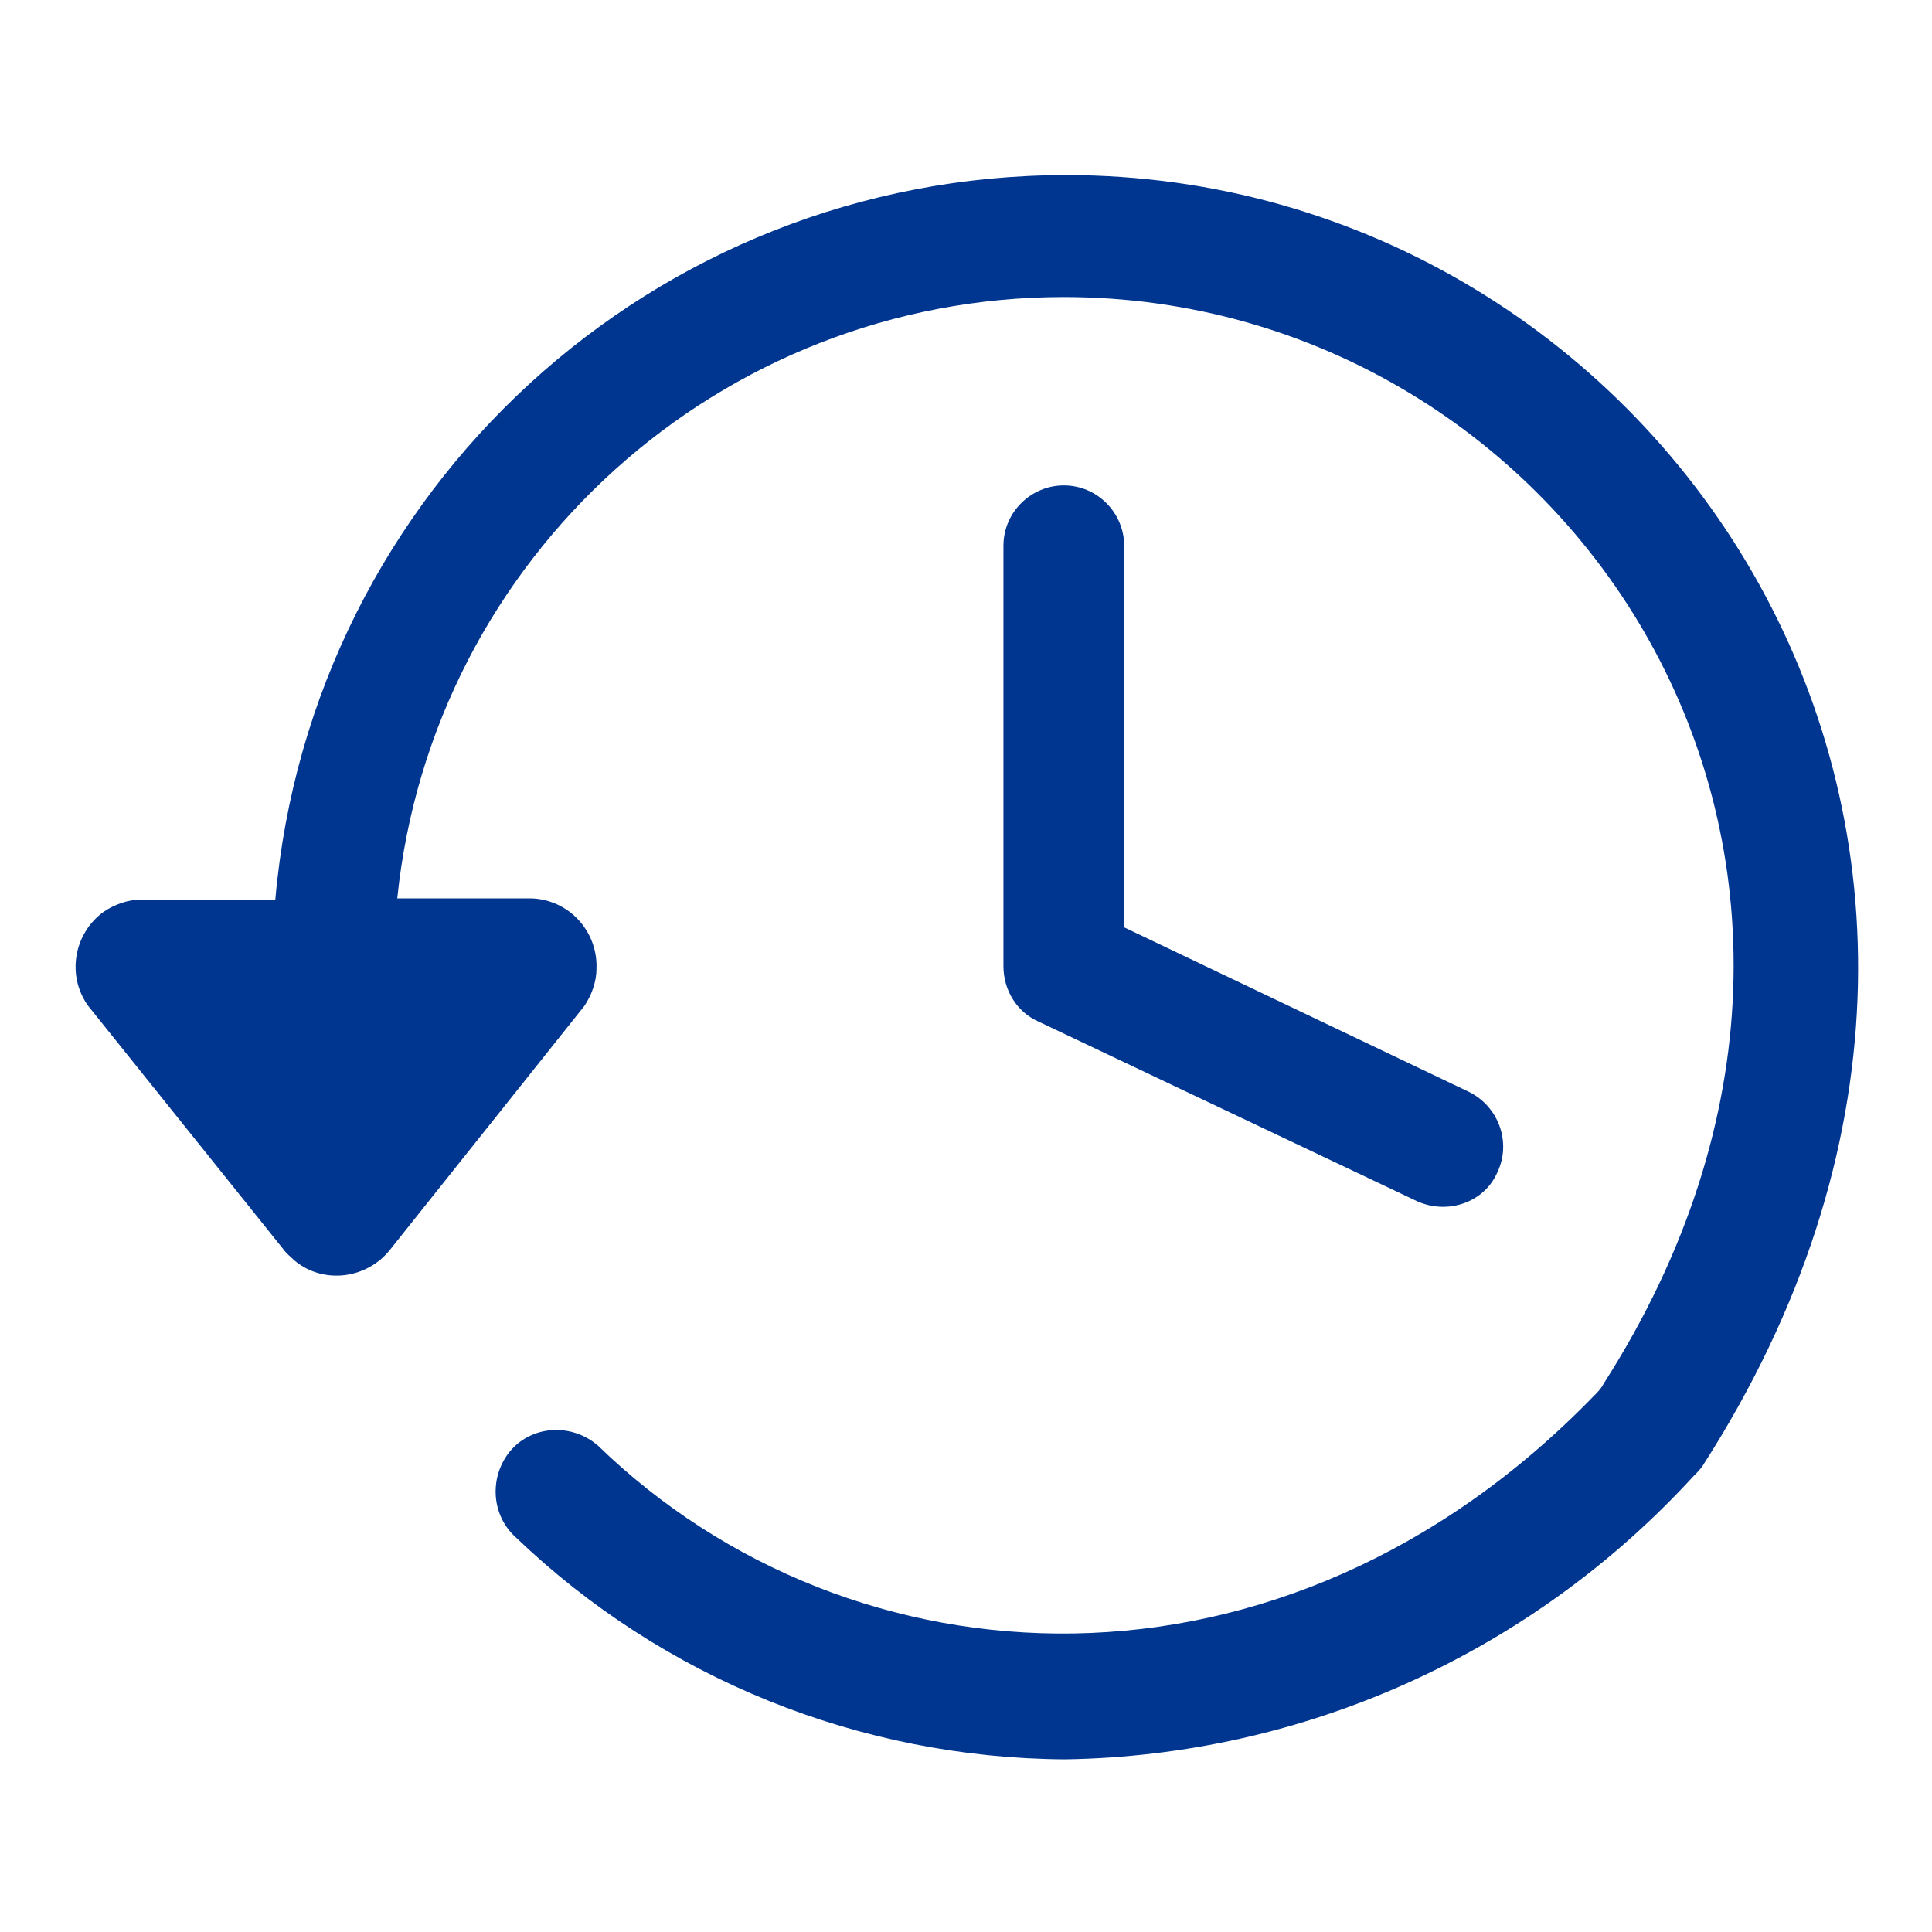
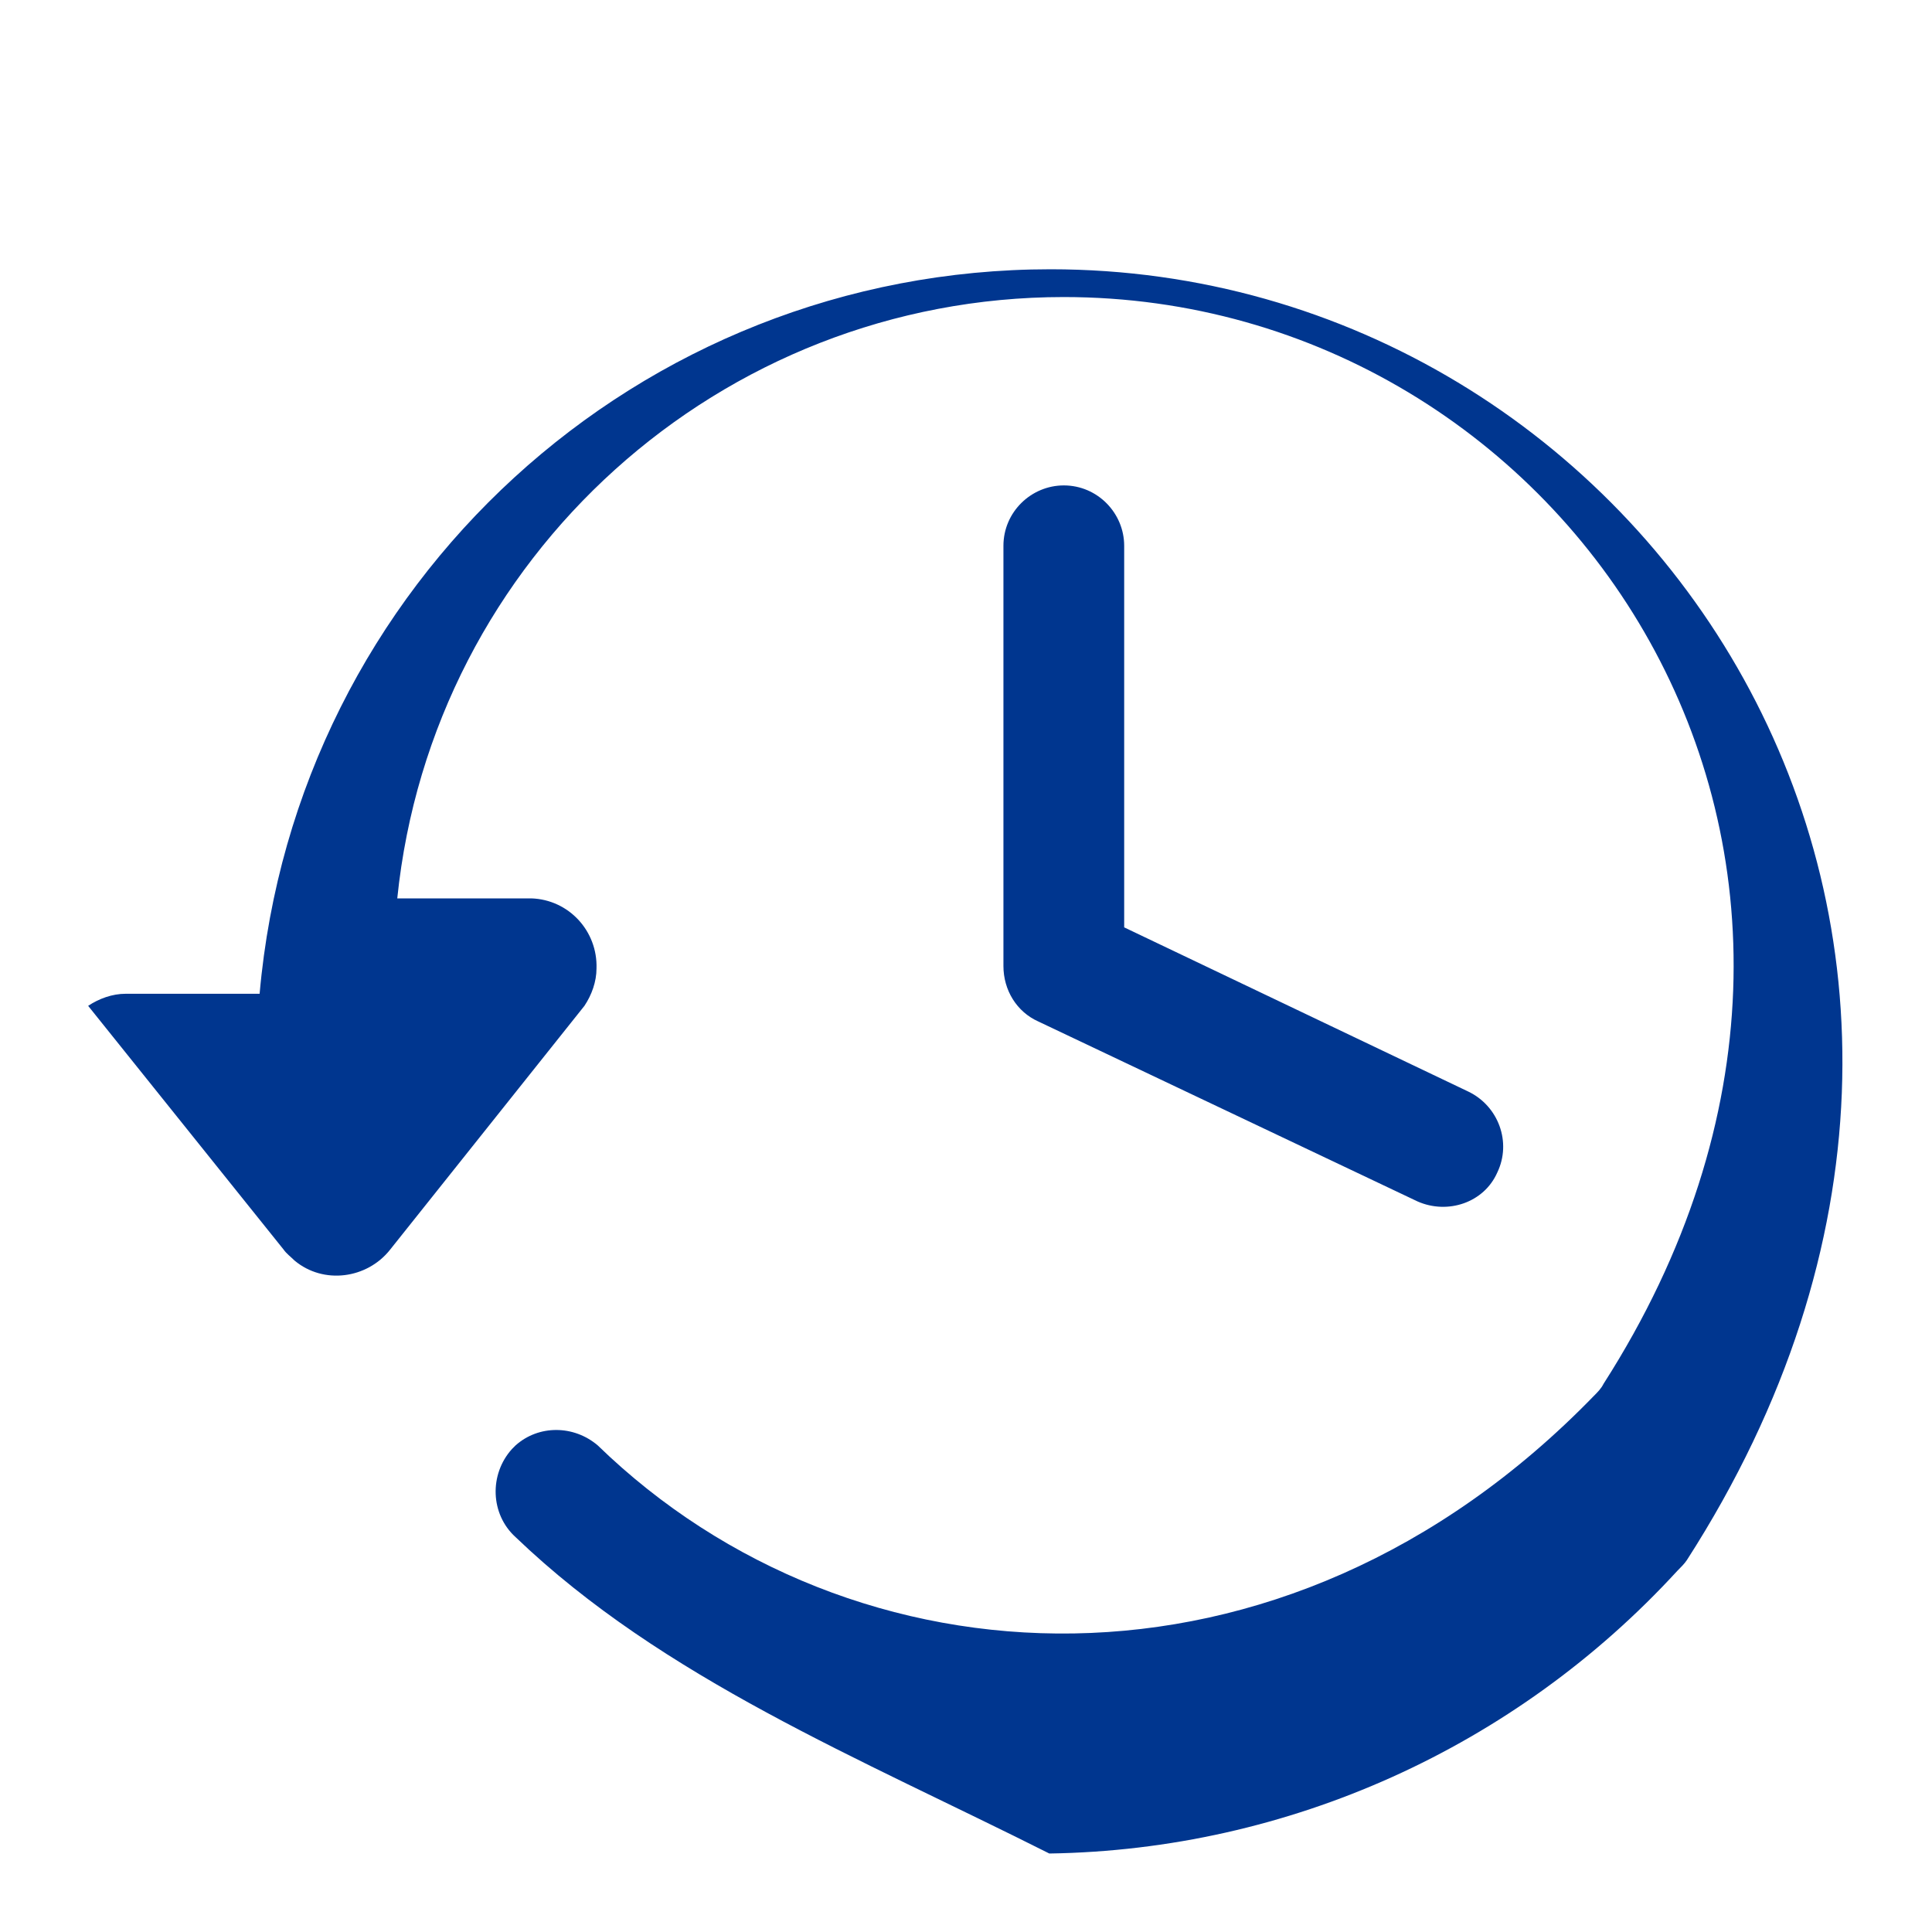
<svg xmlns="http://www.w3.org/2000/svg" version="1.1" id="グループ_701" x="0px" y="0px" viewBox="0 0 160 160" style="enable-background:new 0 0 160 160;" xml:space="preserve">
  <style type="text/css">
	.st0{fill:#00368F;}
</style>
  <g id="グループ_701-2">
-     <path id="パス_275" class="st0" d="M42.7,127.3c-2.1-1.9-2.2-5.2-0.3-7.3c0.1-0.1,0.2-0.2,0.3-0.3c1.9-1.7,4.8-1.7,6.8,0   c21,20.4,56.7,22.5,82.5-4.1c0.3-0.3,0.6-0.6,0.8-1c28.1-43.9-3-90-44.7-90c-28.4,0-52.3,21.5-55.2,49.8H44   c3.1,0.1,5.5,2.7,5.4,5.8c0,1.1-0.4,2.2-1,3.1l-16.1,20.2c-1.9,2.4-5.5,2.9-7.9,0.9c-0.3-0.3-0.7-0.6-0.9-0.9L7.3,83.3   c-1.8-2.5-1.2-6,1.3-7.8c0.9-0.6,2-1,3.1-1h11.1c3-34,31.4-60,65.5-60c49.3,0,86.2,54.8,52.7,106.9c-0.2,0.3-0.5,0.6-0.8,0.9   c-13.4,14.6-32.2,23.1-52,23.4C71.2,145.6,54.9,139,42.7,127.3 M117.4,99.5L86,84.6c-1.8-0.8-2.9-2.6-2.9-4.6V45.2c0-2.8,2.3-5,5-5   c2.8,0,5,2.3,5,5c0,0,0,0,0,0v31.6l28.5,13.6c2.5,1.2,3.6,4.2,2.4,6.7c0,0,0,0,0,0C122.9,99.6,119.9,100.6,117.4,99.5L117.4,99.5z" />
+     <path id="パス_275" class="st0" d="M42.7,127.3c-2.1-1.9-2.2-5.2-0.3-7.3c0.1-0.1,0.2-0.2,0.3-0.3c1.9-1.7,4.8-1.7,6.8,0   c21,20.4,56.7,22.5,82.5-4.1c0.3-0.3,0.6-0.6,0.8-1c28.1-43.9-3-90-44.7-90c-28.4,0-52.3,21.5-55.2,49.8H44   c3.1,0.1,5.5,2.7,5.4,5.8c0,1.1-0.4,2.2-1,3.1l-16.1,20.2c-1.9,2.4-5.5,2.9-7.9,0.9c-0.3-0.3-0.7-0.6-0.9-0.9L7.3,83.3   c0.9-0.6,2-1,3.1-1h11.1c3-34,31.4-60,65.5-60c49.3,0,86.2,54.8,52.7,106.9c-0.2,0.3-0.5,0.6-0.8,0.9   c-13.4,14.6-32.2,23.1-52,23.4C71.2,145.6,54.9,139,42.7,127.3 M117.4,99.5L86,84.6c-1.8-0.8-2.9-2.6-2.9-4.6V45.2c0-2.8,2.3-5,5-5   c2.8,0,5,2.3,5,5c0,0,0,0,0,0v31.6l28.5,13.6c2.5,1.2,3.6,4.2,2.4,6.7c0,0,0,0,0,0C122.9,99.6,119.9,100.6,117.4,99.5L117.4,99.5z" />
  </g>
</svg>